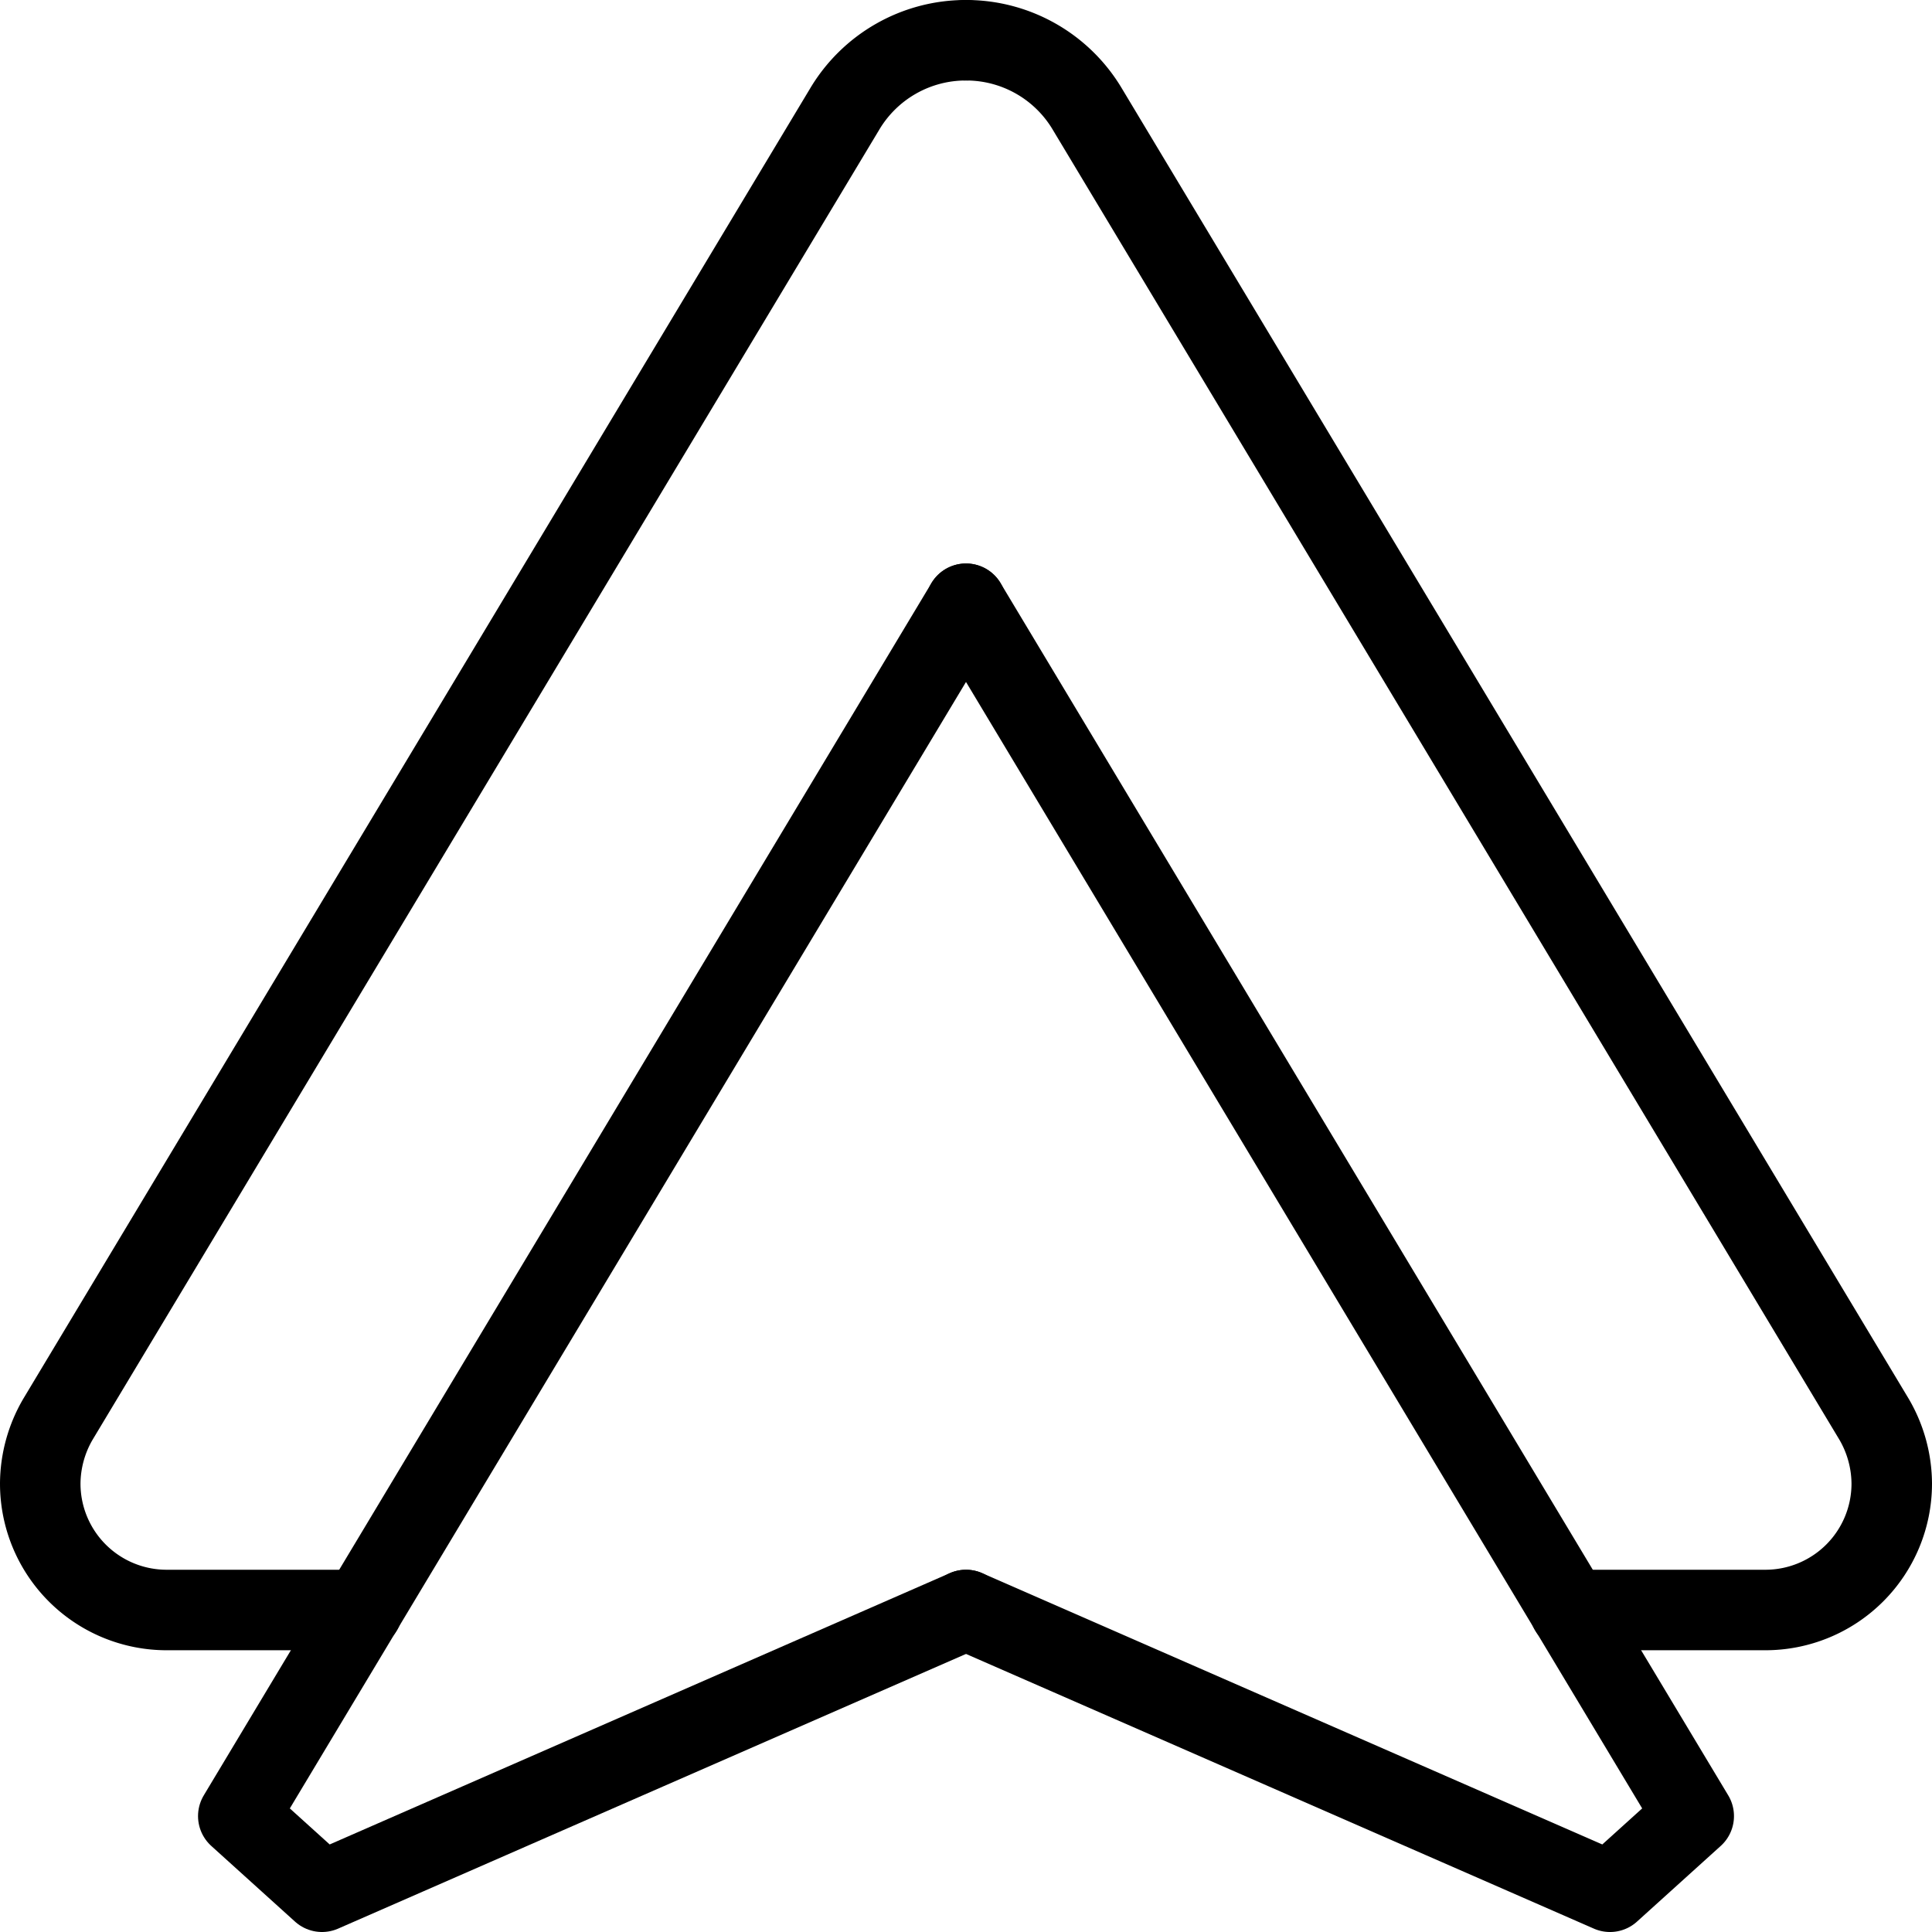
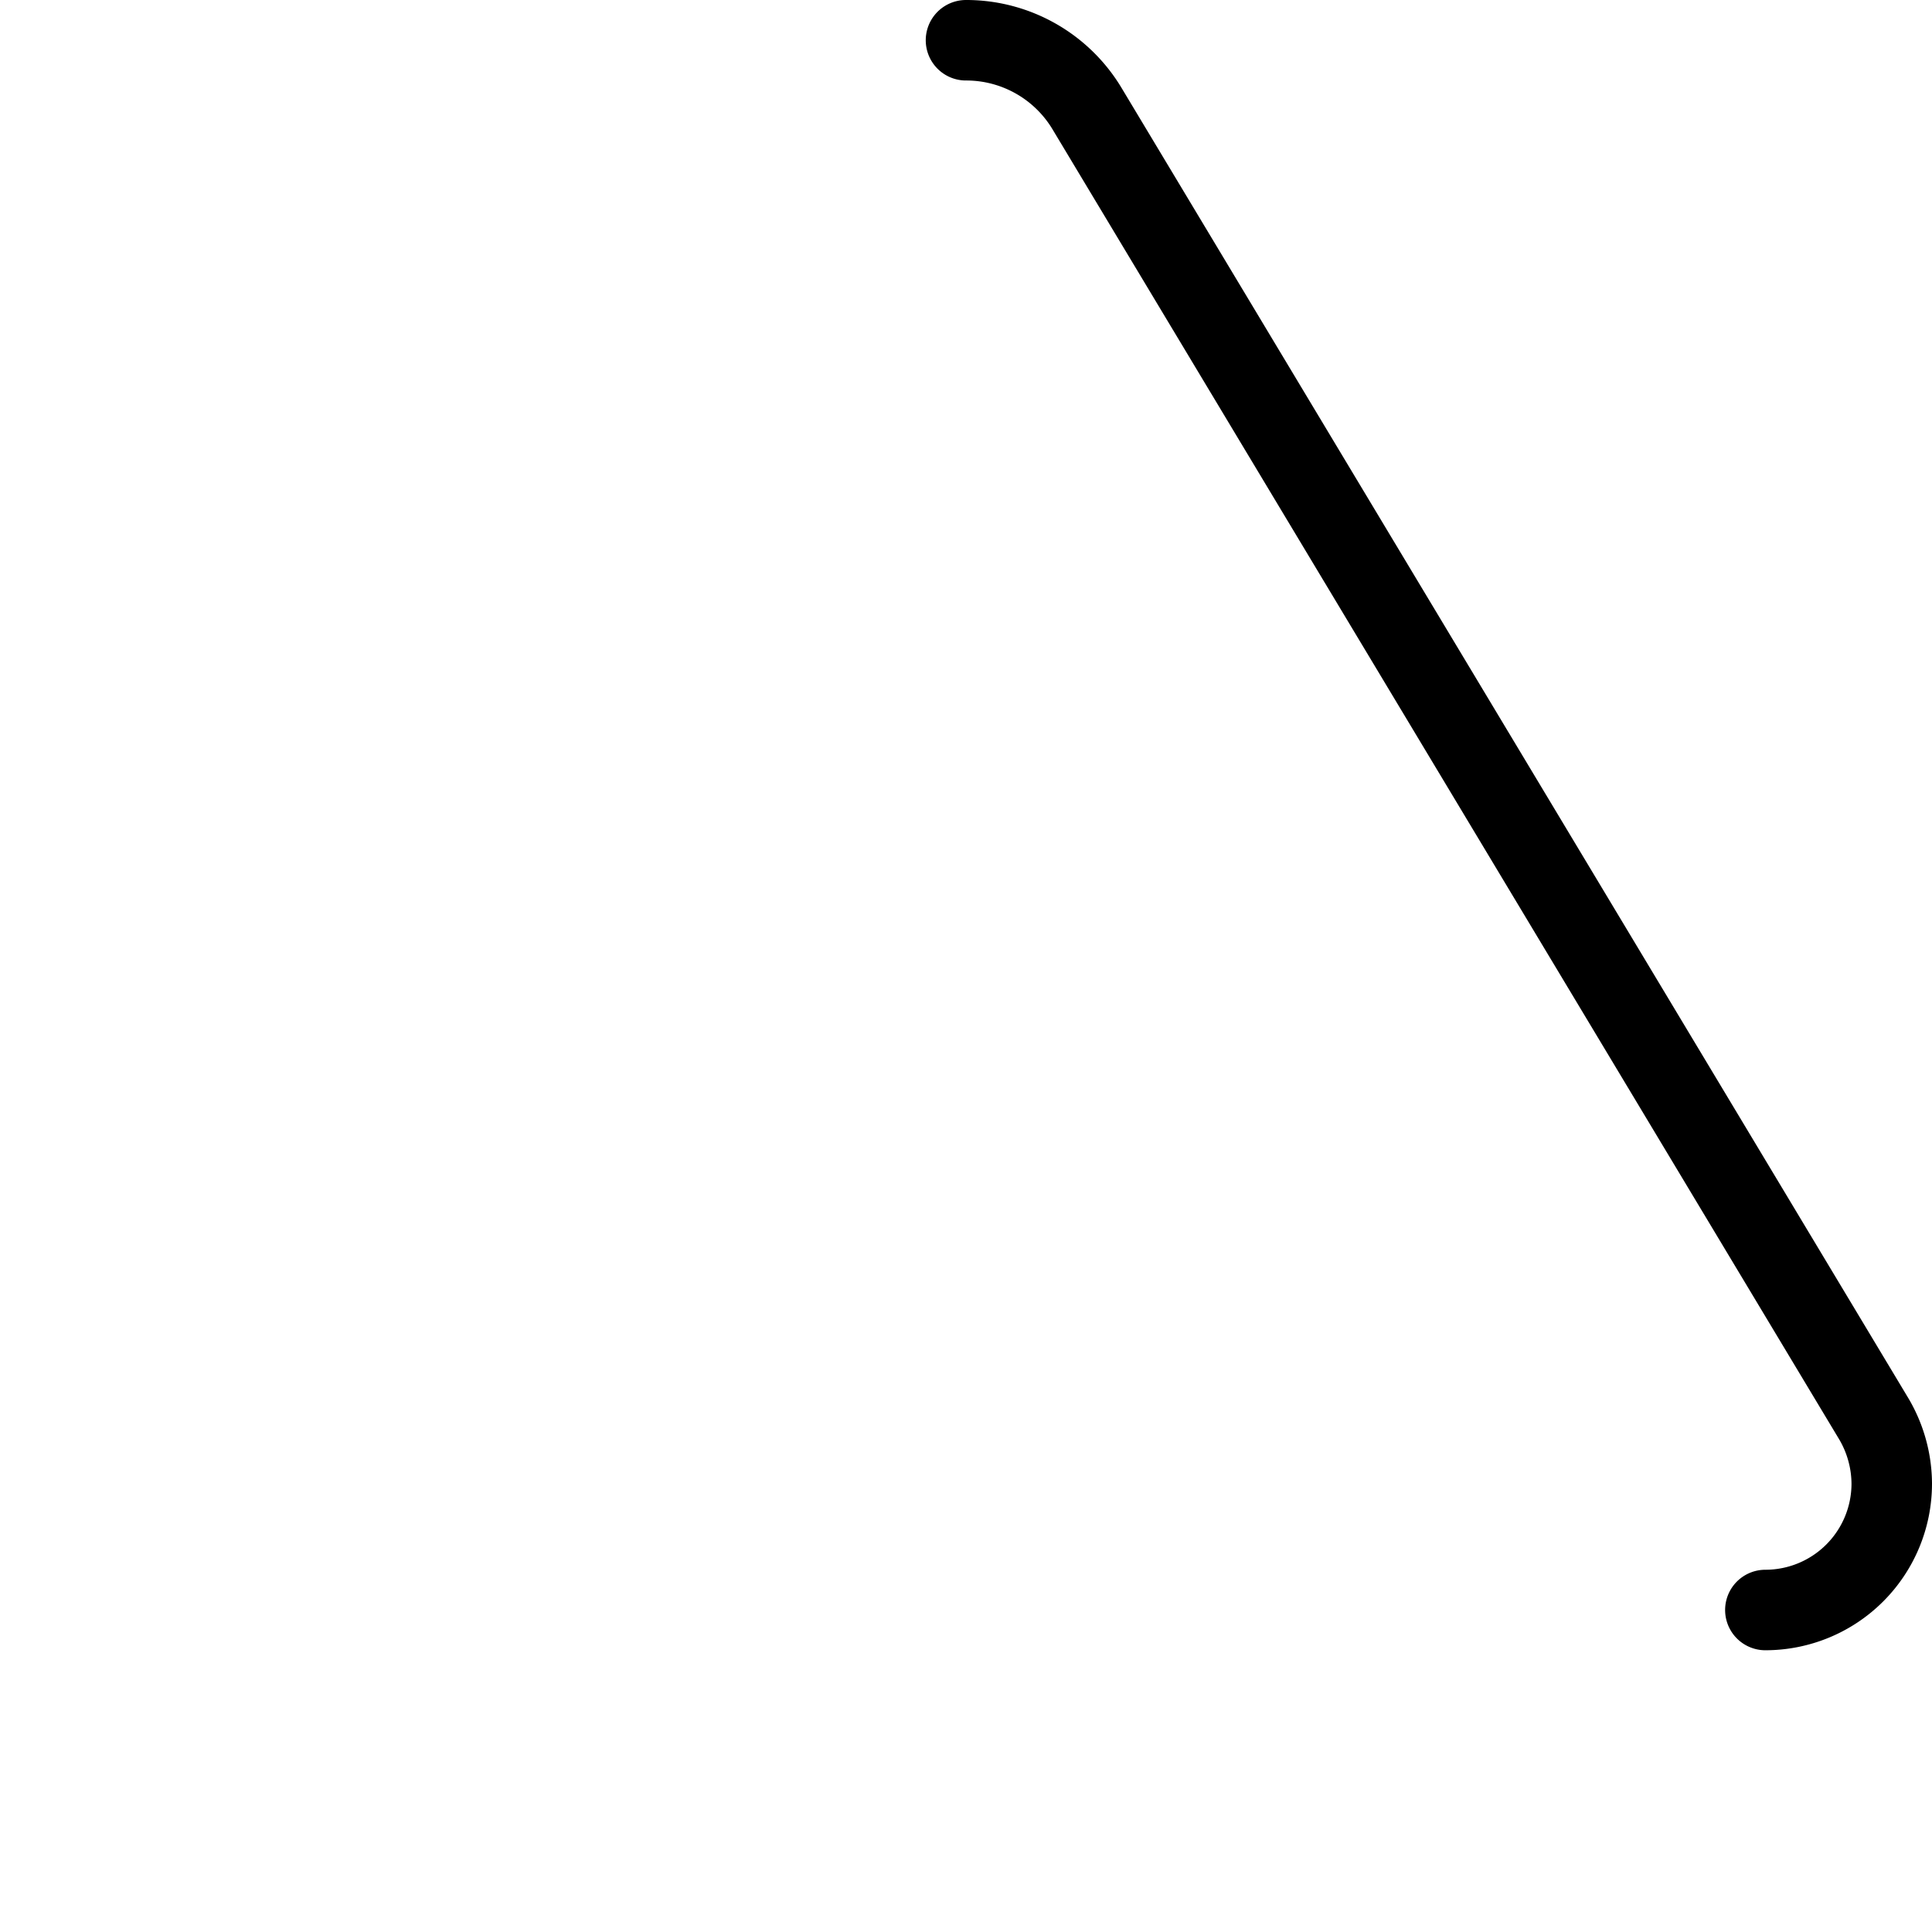
<svg xmlns="http://www.w3.org/2000/svg" viewBox="0 0 24 24" stroke="black">
-   <path d="M12 7.5 2.96 22.56 4 23.5l8-3.5" fill="none" stroke-linecap="round" stroke-linejoin="round" />
-   <path d="M12 .5a1.75 1.75 0 0 0-1.51.86L.72 17.63a1.6 1.6 0 0 0-.22.8A1.57 1.57 0 0 0 2.07 20H4.5M12 7.5l9.04 15.06-1.04.94-8-3.5" fill="none" stroke-linecap="round" stroke-linejoin="round" />
-   <path d="M12 .5a1.75 1.75 0 0 1 1.51.86l9.77 16.27a1.6 1.6 0 0 1 .22.8A1.57 1.57 0 0 1 21.93 20H19.5" fill="none" stroke-linecap="round" stroke-linejoin="round" />
+   <path d="M12 .5a1.75 1.75 0 0 1 1.51.86l9.77 16.27a1.6 1.6 0 0 1 .22.8A1.57 1.57 0 0 1 21.93 20" fill="none" stroke-linecap="round" stroke-linejoin="round" />
</svg>